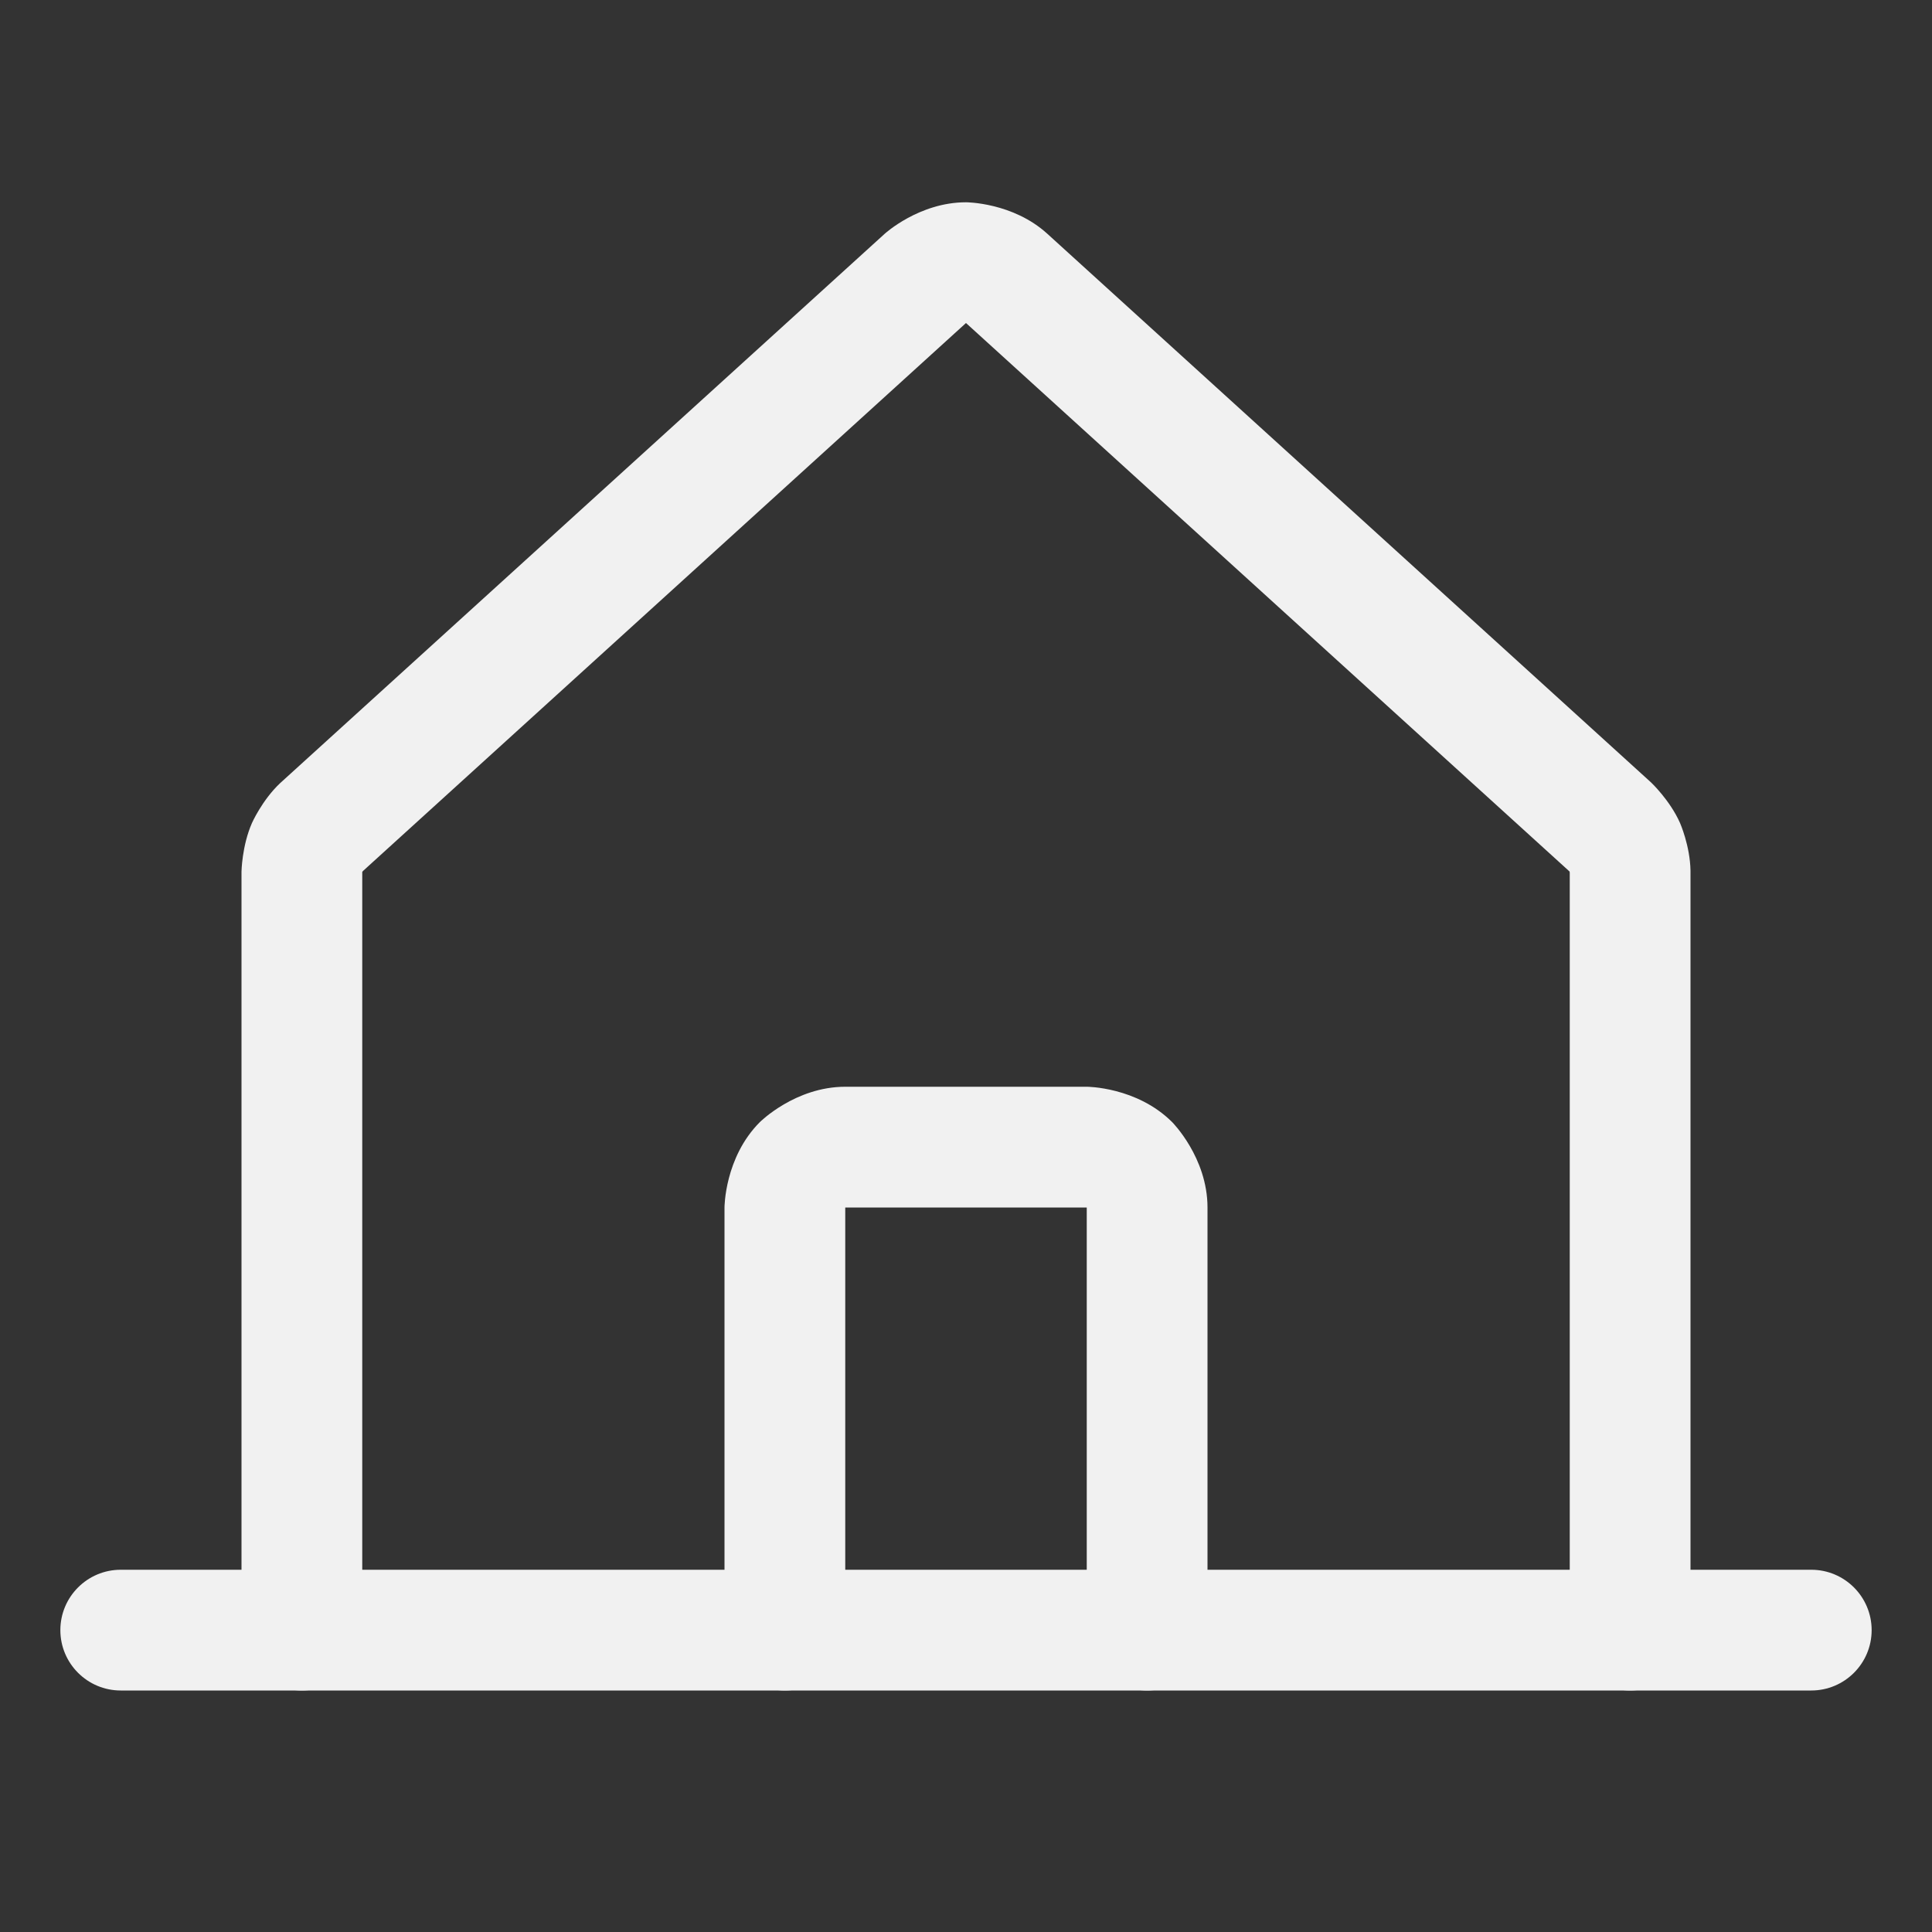
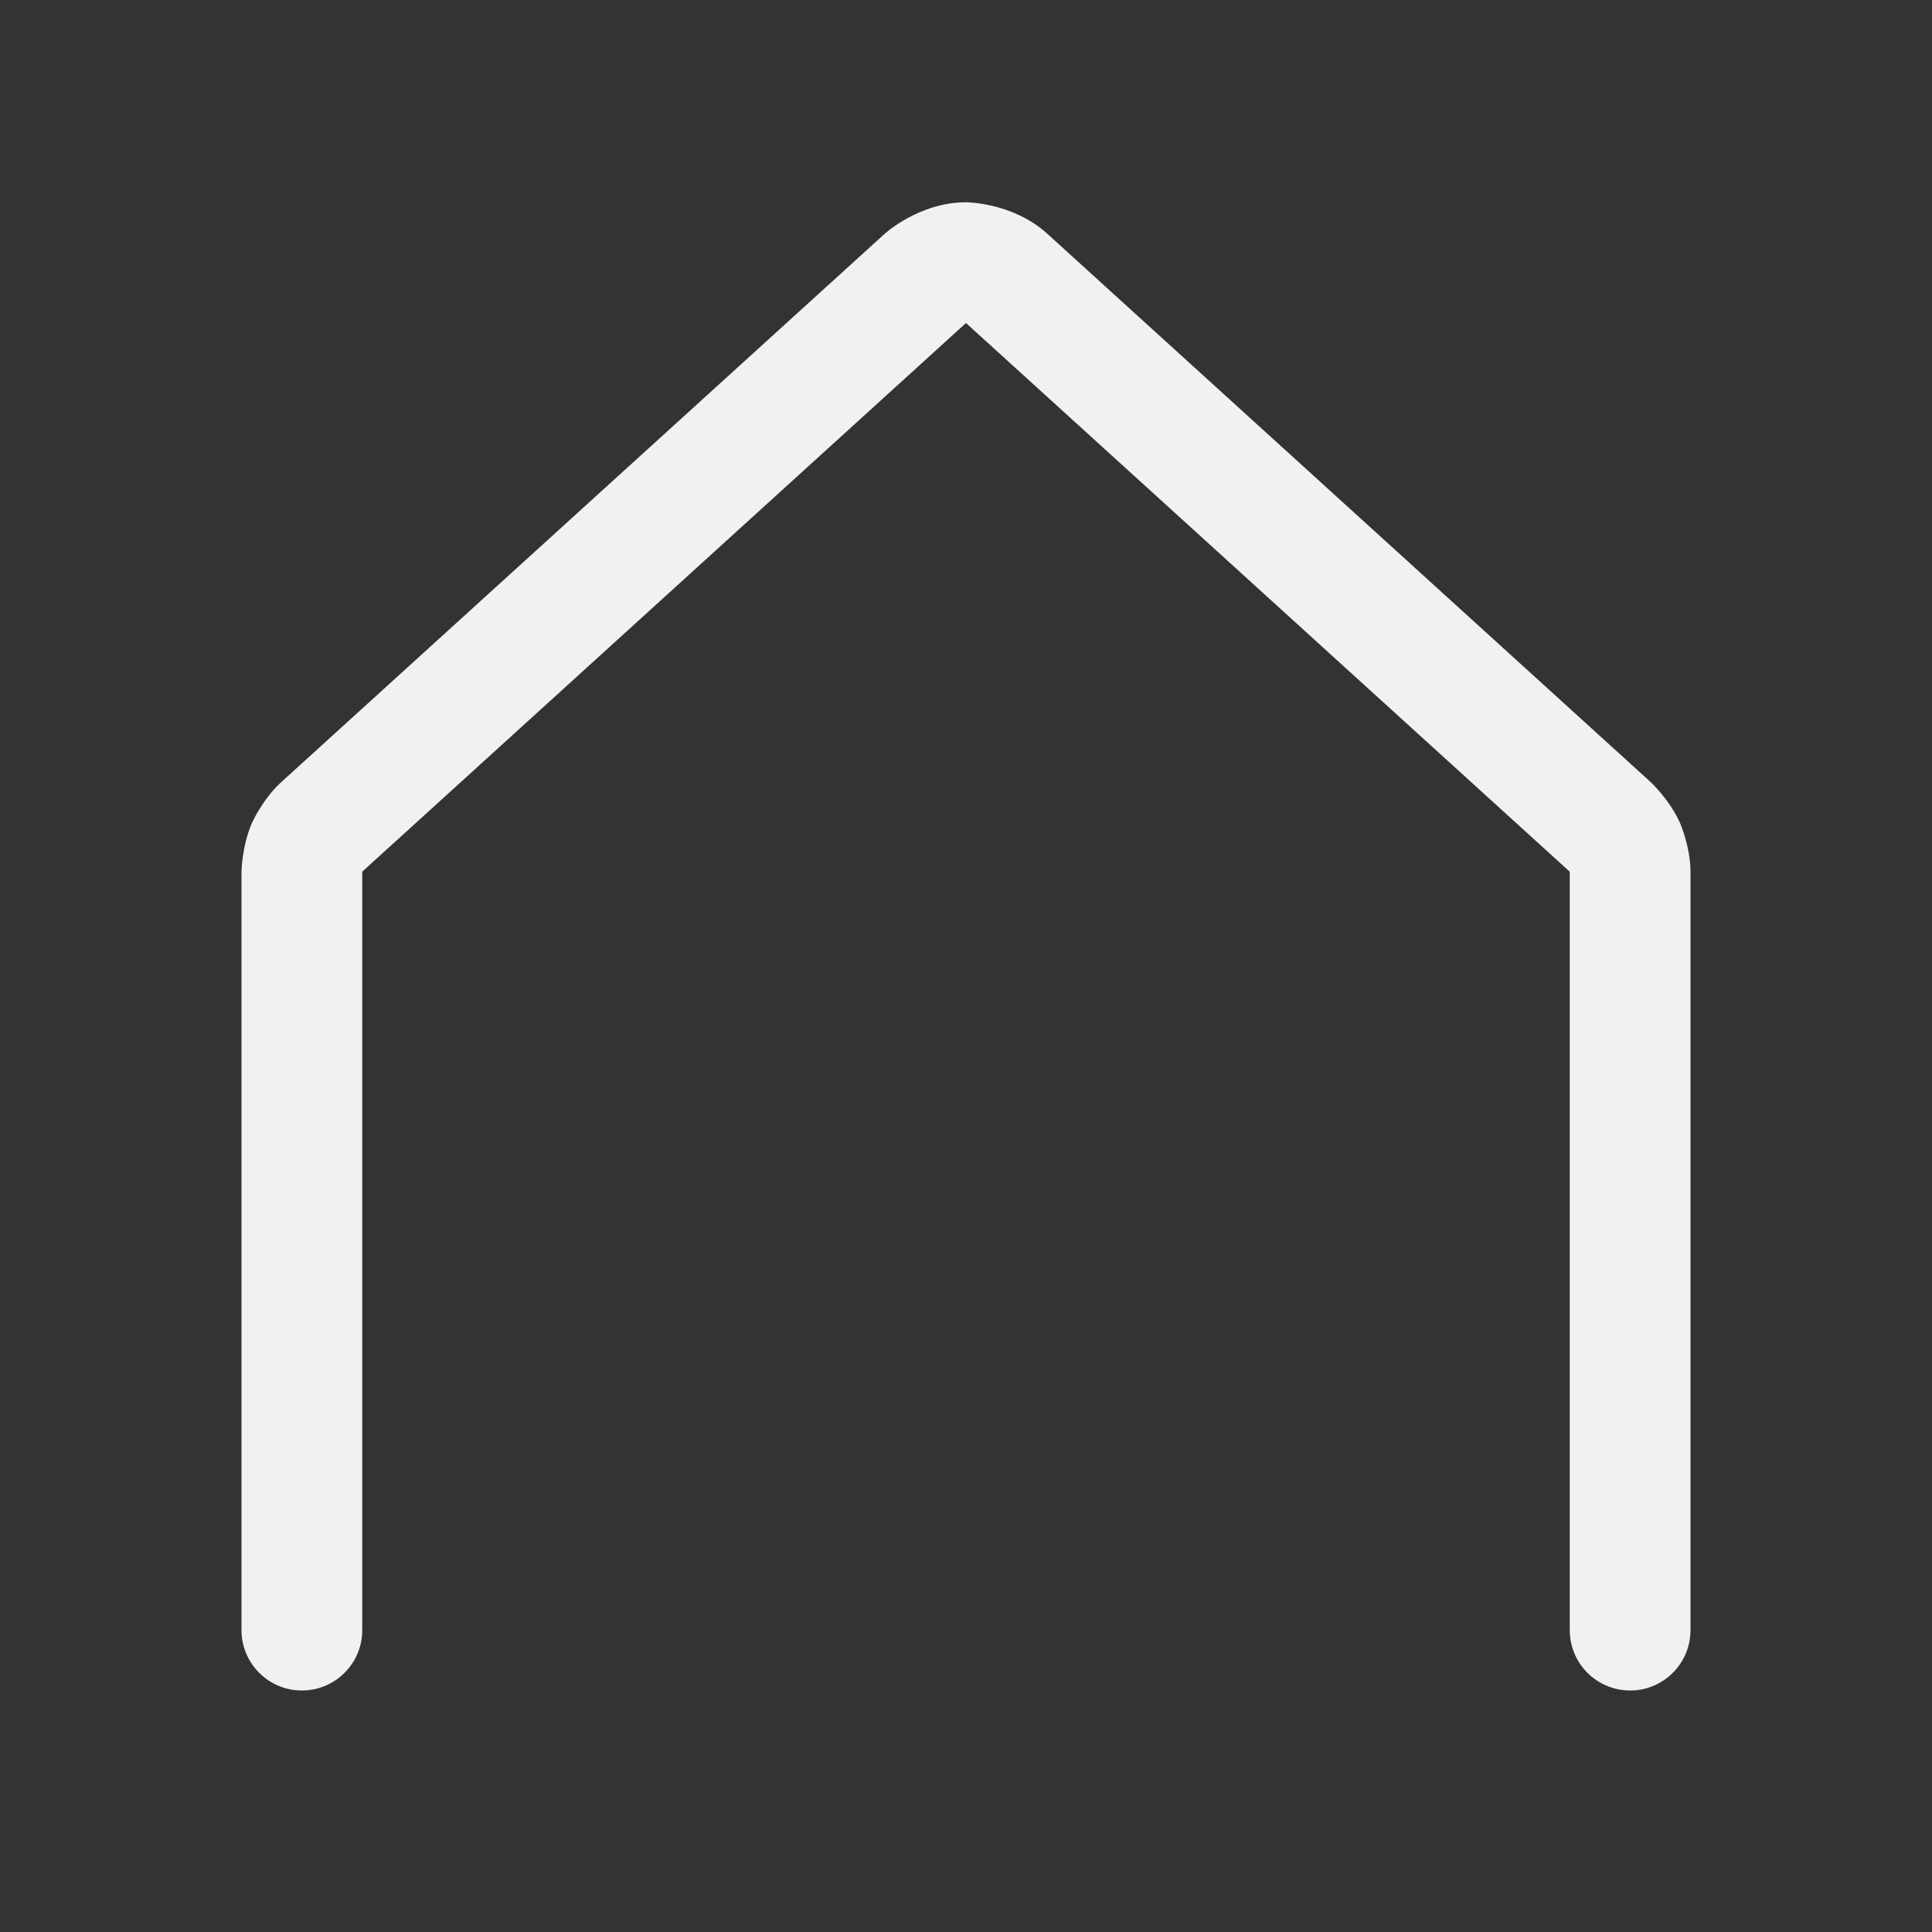
<svg xmlns="http://www.w3.org/2000/svg" width="50" height="50" viewBox="0 0 50 50" fill="none">
  <rect x="0" y="0" width="50" height="50" fill="#333333" stroke="none" />
  <g id="HouseLine-r">
    <g id="Vector">
      <path d="M6.25 22.559V42.188C6.25 43.05 6.95 43.75 7.812 43.75C8.675 43.75 9.375 43.05 9.375 42.188V22.559C9.375 22.566 9.376 22.566 9.376 22.566L9.38 22.561C9.385 22.55 9.393 22.542 9.393 22.542L24.996 8.363C25 8.36 25 8.36 25 8.36L40.628 22.562C40.621 22.555 40.619 22.556 40.619 22.556L40.62 22.561C40.625 22.572 40.625 22.584 40.625 22.584L40.625 42.188C40.625 43.05 41.325 43.75 42.188 43.75C43.05 43.75 43.75 43.05 43.75 42.188L43.75 22.533C43.739 21.89 43.48 21.301 43.48 21.301C43.22 20.712 42.73 20.25 42.73 20.25L27.109 6.054C26.214 5.235 25 5.235 25 5.235C23.786 5.235 22.895 6.051 22.895 6.051L7.247 20.27C6.78 20.712 6.52 21.301 6.52 21.301C6.261 21.89 6.25 22.559 6.25 22.559Z" fill="#F1F1F1" />
-       <path d="M3.125 43.75H46.875C47.738 43.75 48.438 43.05 48.438 42.188C48.438 41.325 47.738 40.625 46.875 40.625H3.125C2.262 40.625 1.562 41.325 1.562 42.188C1.562 43.05 2.262 43.75 3.125 43.75Z" fill="#F1F1F1" />
-       <path d="M18.75 31.25V42.188C18.75 43.05 19.45 43.75 20.312 43.75C21.175 43.75 21.875 43.05 21.875 42.188V31.25H28.125V42.188C28.125 43.05 28.825 43.75 29.688 43.75C30.55 43.75 31.25 43.05 31.25 42.188V31.25C31.25 29.956 30.335 29.04 30.335 29.04C29.419 28.125 28.125 28.125 28.125 28.125H21.875C20.581 28.125 19.665 29.04 19.665 29.04C18.75 29.956 18.75 31.25 18.75 31.25Z" fill="#F1F1F1" />
    </g>
  </g>
</svg>